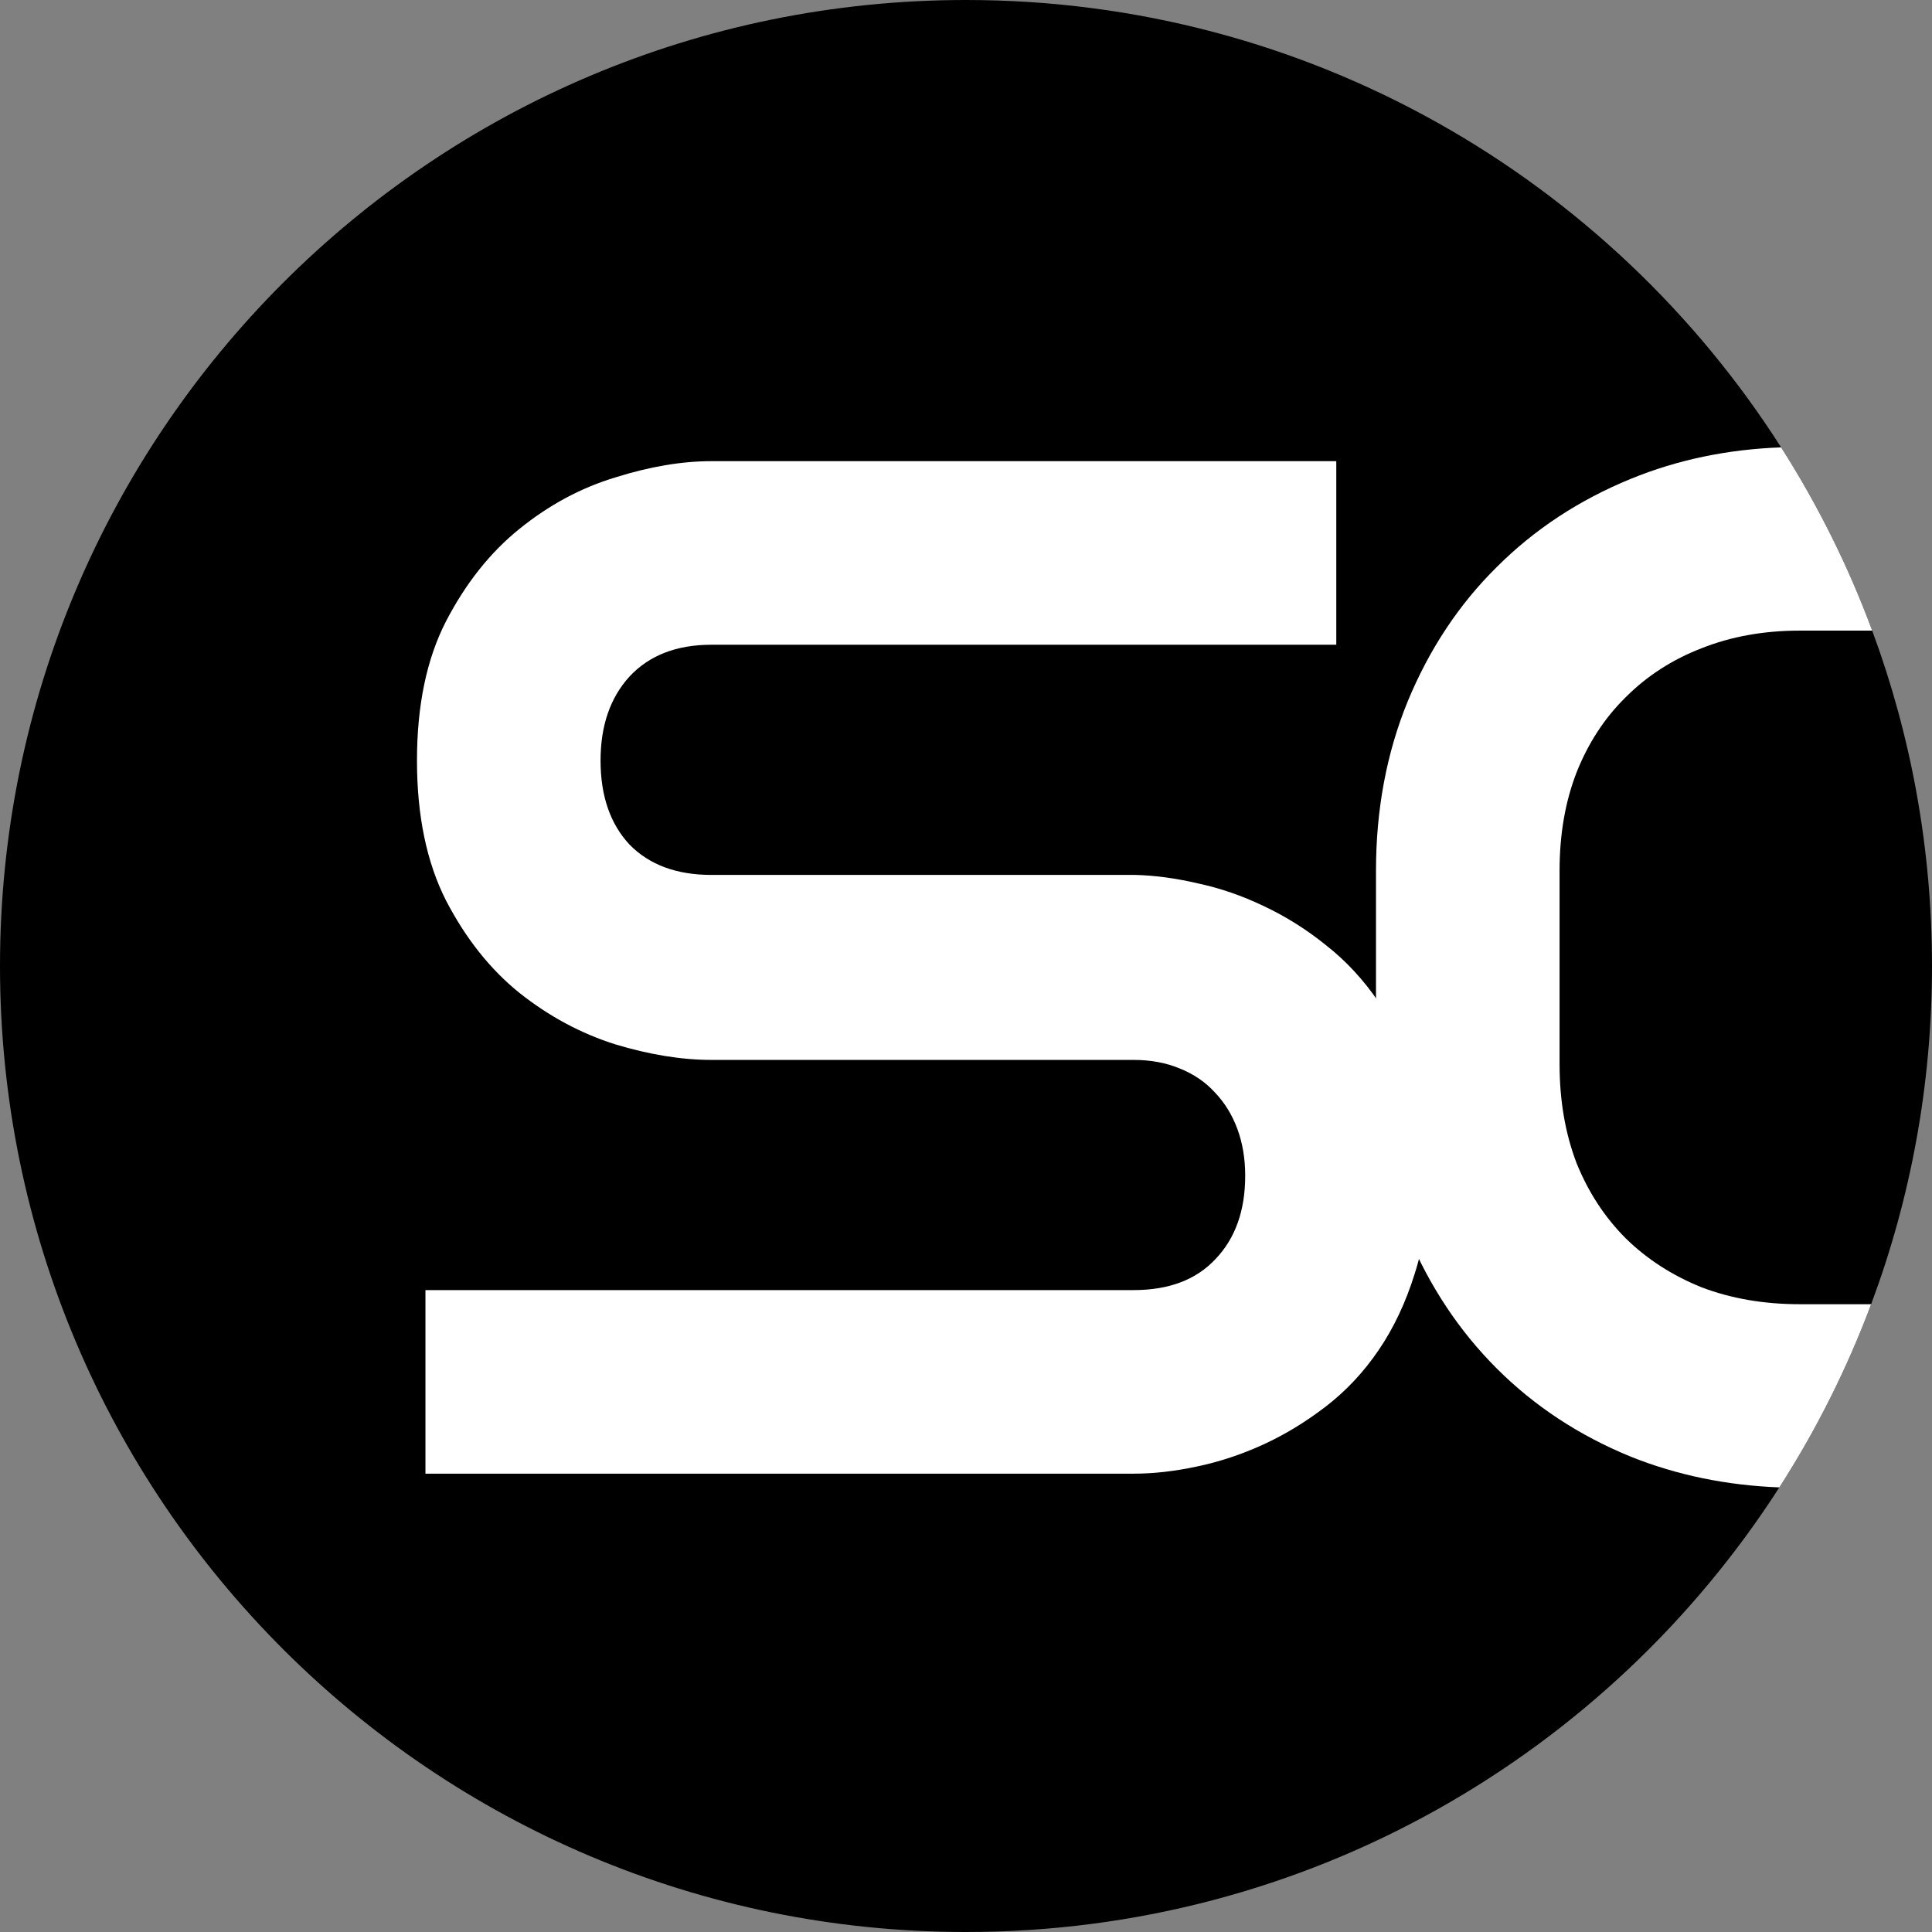
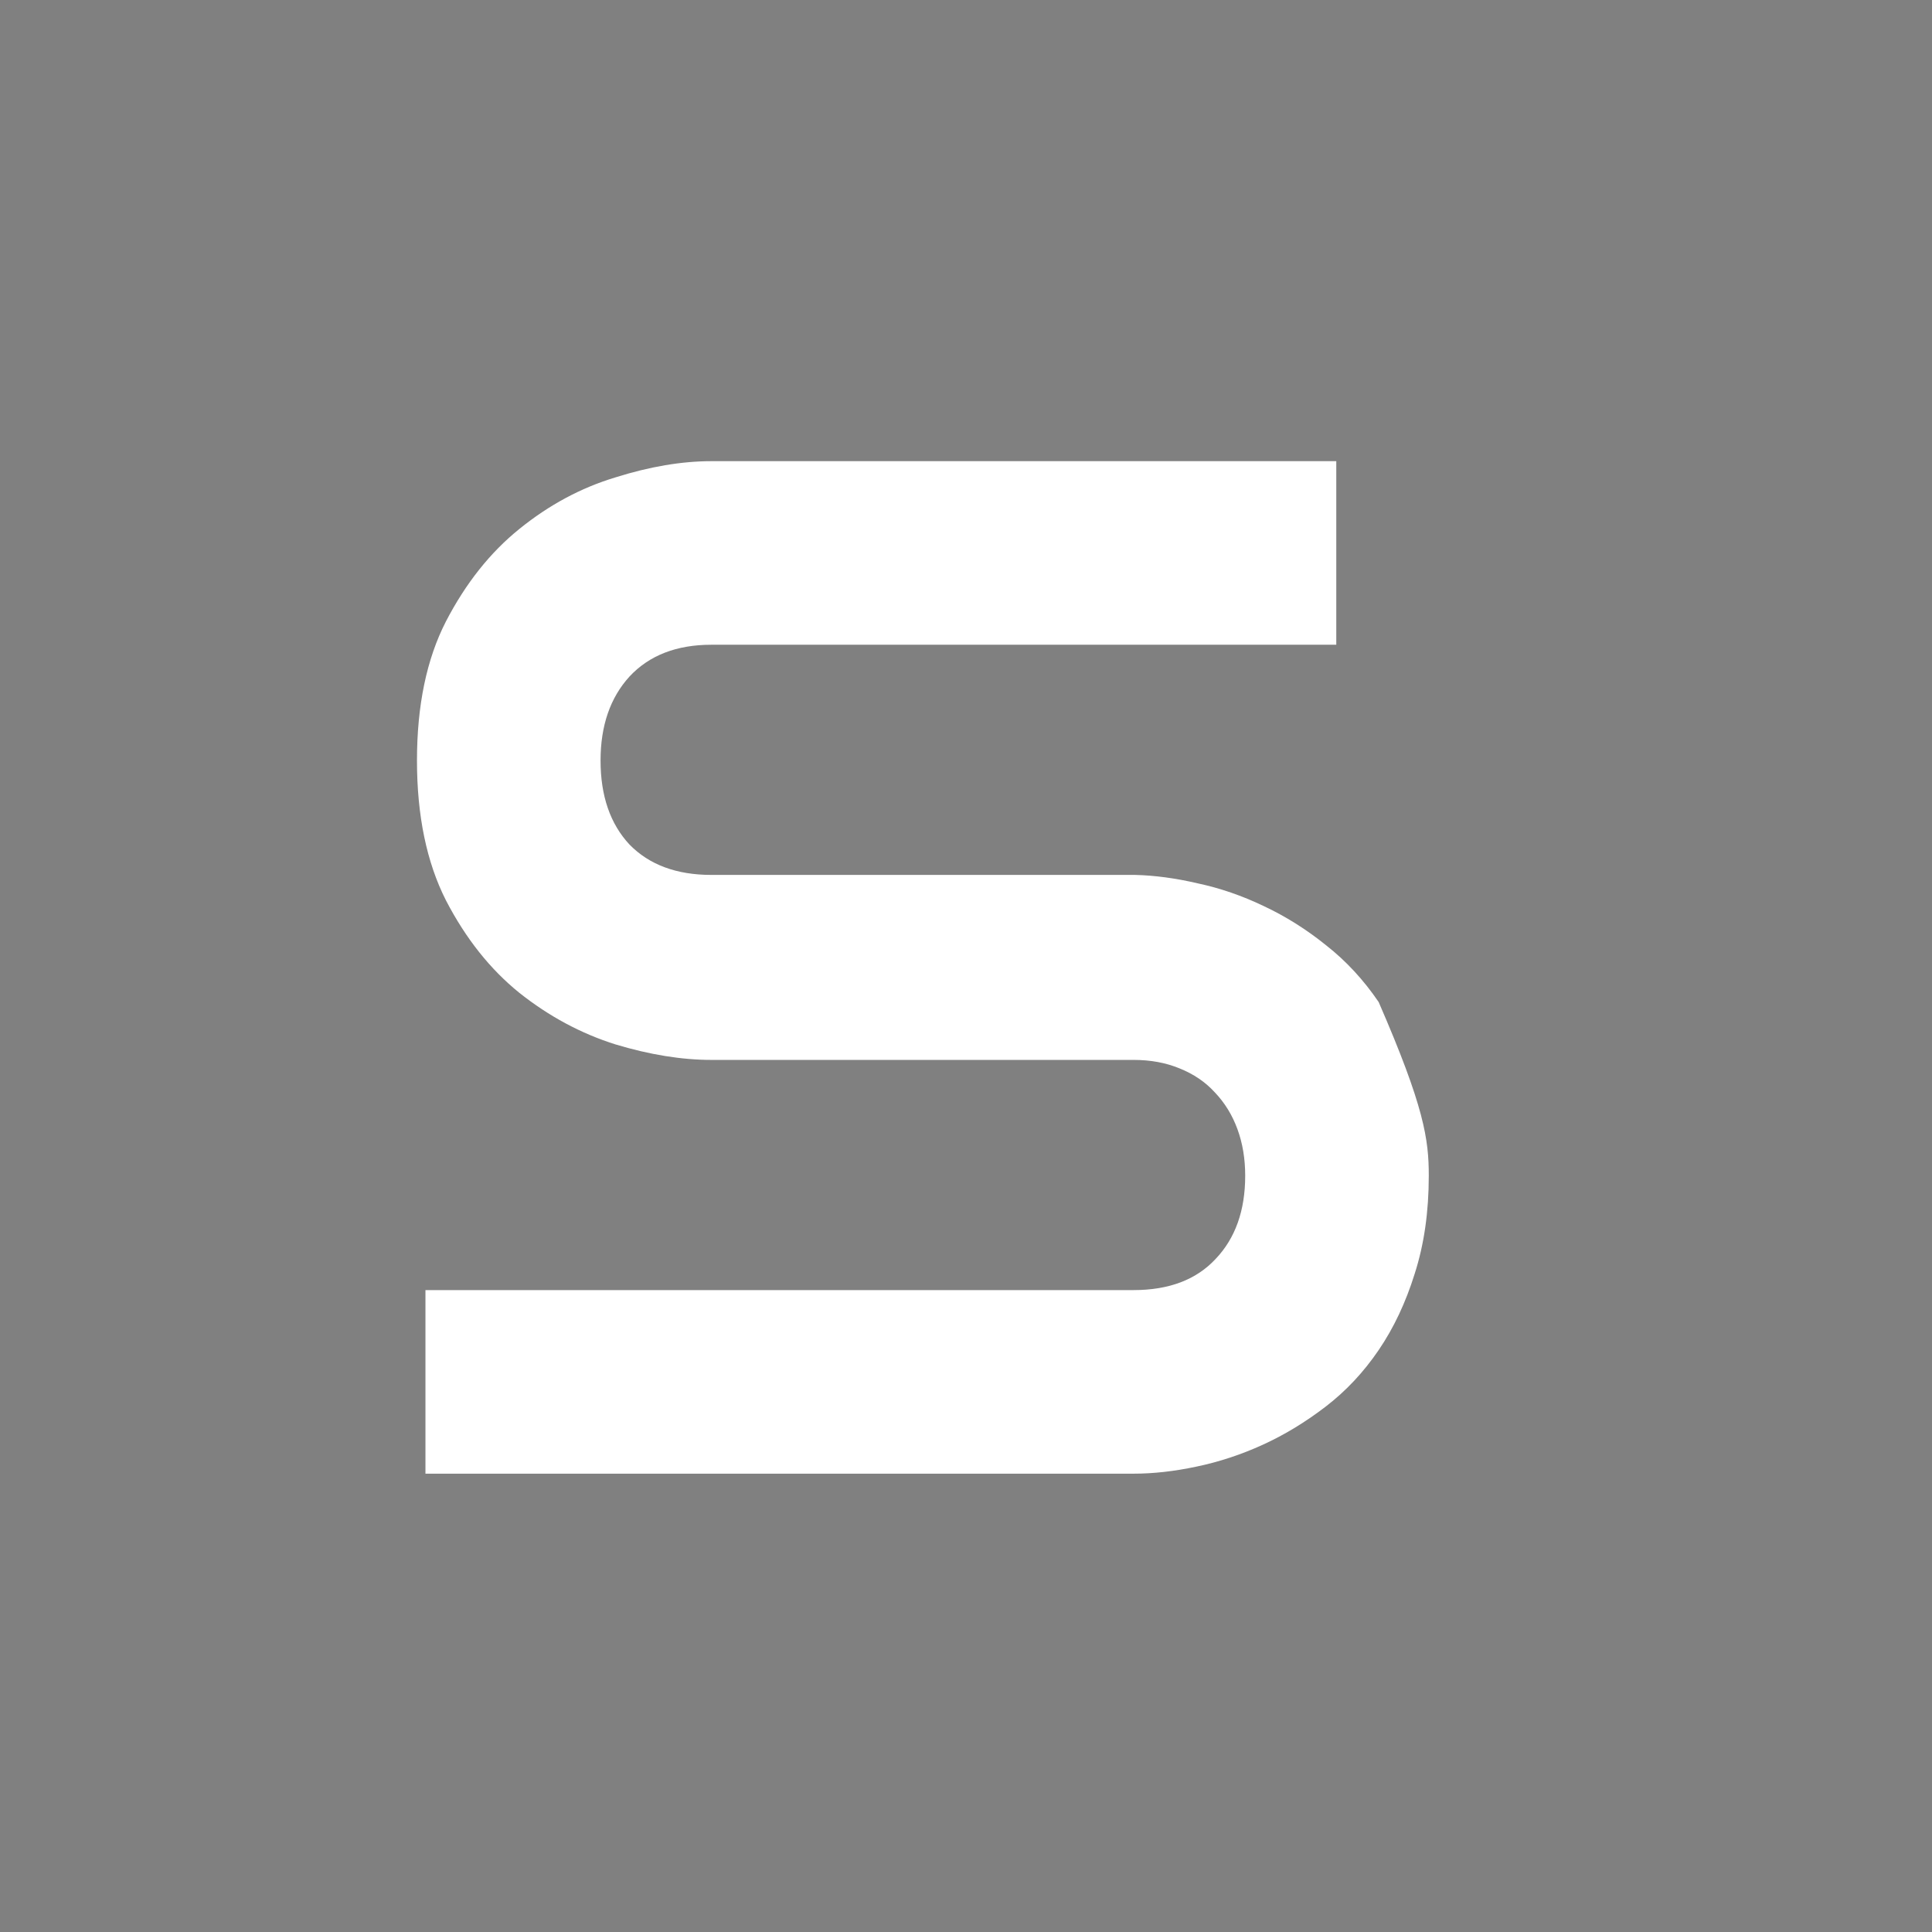
<svg xmlns="http://www.w3.org/2000/svg" width="556" height="556" viewBox="0 0 556 556" fill="none">
  <rect x="0" y="0" width="556" height="556" fill="#808080" stroke="none" />
-   <path d="M556 278C556 312.243 549.809 345.04 538.485 375.332C531.532 393.931 522.645 411.585 512.068 428.051C462.628 505.013 376.268 556 278 556C124.465 556 0 431.535 0 278C0 124.465 124.465 0 278 0C376.608 0 463.225 51.34 512.579 128.748C523.085 145.226 531.903 162.886 538.788 181.483C549.919 211.548 556 244.064 556 278Z" fill="black" />
-   <path d="M411.181 338.35C411.181 348.781 409.826 358.196 407.117 366.595C404.543 374.858 401.089 382.173 396.754 388.54C392.419 394.907 387.339 400.325 381.514 404.796C375.689 409.266 369.661 412.924 363.43 415.768C357.198 418.613 350.831 420.713 344.329 422.068C337.962 423.422 331.934 424.099 326.245 424.099H122.438V371.268H326.245C336.404 371.268 344.261 368.288 349.815 362.328C355.505 356.367 358.35 348.375 358.35 338.35C358.35 333.474 357.605 329.003 356.114 324.94C354.624 320.876 352.457 317.354 349.612 314.373C346.903 311.393 343.516 309.09 339.452 307.465C335.524 305.839 331.121 305.026 326.245 305.026H204.733C196.199 305.026 186.987 303.536 177.098 300.556C167.209 297.44 157.998 292.496 149.464 285.723C141.065 278.949 134.021 270.076 128.331 259.104C122.777 248.131 120 234.72 120 218.871C120 203.022 122.777 189.678 128.331 178.841C134.021 167.869 141.065 158.996 149.464 152.222C157.998 145.314 167.209 140.369 177.098 137.389C186.987 134.273 196.199 132.716 204.733 132.716H384.562V185.547H204.733C194.709 185.547 186.852 188.595 181.162 194.691C175.608 200.786 172.831 208.847 172.831 218.871C172.831 229.031 175.608 237.091 181.162 243.051C186.852 248.876 194.709 251.789 204.733 251.789H326.651C332.34 251.924 338.369 252.737 344.735 254.227C351.102 255.582 357.401 257.749 363.633 260.729C370 263.71 376.028 267.503 381.717 272.108C387.407 276.579 392.419 281.997 396.754 288.364C401.224 294.731 404.746 302.046 407.32 310.309C409.894 318.573 411.181 327.92 411.181 338.35Z" fill="white" />
-   <path fill-rule="evenodd" clip-rule="evenodd" d="M512.579 128.748C497.13 129.308 482.719 132.324 469.344 137.795C454.443 143.891 441.574 152.358 430.736 163.195C419.899 173.897 411.365 186.766 405.134 201.802C399.038 216.703 395.99 232.959 395.99 250.57V306.245C395.99 323.991 399.038 340.315 405.134 355.216C411.365 370.117 419.899 382.986 430.736 393.823C441.574 404.66 454.443 413.127 469.344 419.223C482.571 424.514 496.812 427.456 512.068 428.051C522.645 411.585 531.532 393.931 538.485 375.332H517.908C507.612 375.332 498.198 373.707 489.663 370.456C481.265 367.069 474.017 362.395 467.921 356.435C461.825 350.339 457.084 343.092 453.698 334.693C450.446 326.159 448.821 316.676 448.821 306.245V250.57C448.821 240.139 450.446 230.724 453.698 222.325C457.084 213.791 461.825 206.544 467.921 200.583C474.017 194.487 481.265 189.814 489.663 186.563C498.198 183.176 507.612 181.483 517.908 181.483H538.788C531.903 162.886 523.085 145.226 512.579 128.748Z" fill="white" />
+   <path d="M411.181 338.35C411.181 348.781 409.826 358.196 407.117 366.595C404.543 374.858 401.089 382.173 396.754 388.54C392.419 394.907 387.339 400.325 381.514 404.796C375.689 409.266 369.661 412.924 363.43 415.768C357.198 418.613 350.831 420.713 344.329 422.068C337.962 423.422 331.934 424.099 326.245 424.099H122.438V371.268H326.245C336.404 371.268 344.261 368.288 349.815 362.328C355.505 356.367 358.35 348.375 358.35 338.35C358.35 333.474 357.605 329.003 356.114 324.94C354.624 320.876 352.457 317.354 349.612 314.373C346.903 311.393 343.516 309.09 339.452 307.465C335.524 305.839 331.121 305.026 326.245 305.026H204.733C196.199 305.026 186.987 303.536 177.098 300.556C167.209 297.44 157.998 292.496 149.464 285.723C141.065 278.949 134.021 270.076 128.331 259.104C122.777 248.131 120 234.72 120 218.871C120 203.022 122.777 189.678 128.331 178.841C134.021 167.869 141.065 158.996 149.464 152.222C157.998 145.314 167.209 140.369 177.098 137.389C186.987 134.273 196.199 132.716 204.733 132.716H384.562V185.547H204.733C194.709 185.547 186.852 188.595 181.162 194.691C175.608 200.786 172.831 208.847 172.831 218.871C172.831 229.031 175.608 237.091 181.162 243.051C186.852 248.876 194.709 251.789 204.733 251.789H326.651C332.34 251.924 338.369 252.737 344.735 254.227C351.102 255.582 357.401 257.749 363.633 260.729C370 263.71 376.028 267.503 381.717 272.108C387.407 276.579 392.419 281.997 396.754 288.364C409.894 318.573 411.181 327.92 411.181 338.35Z" fill="white" />
</svg>